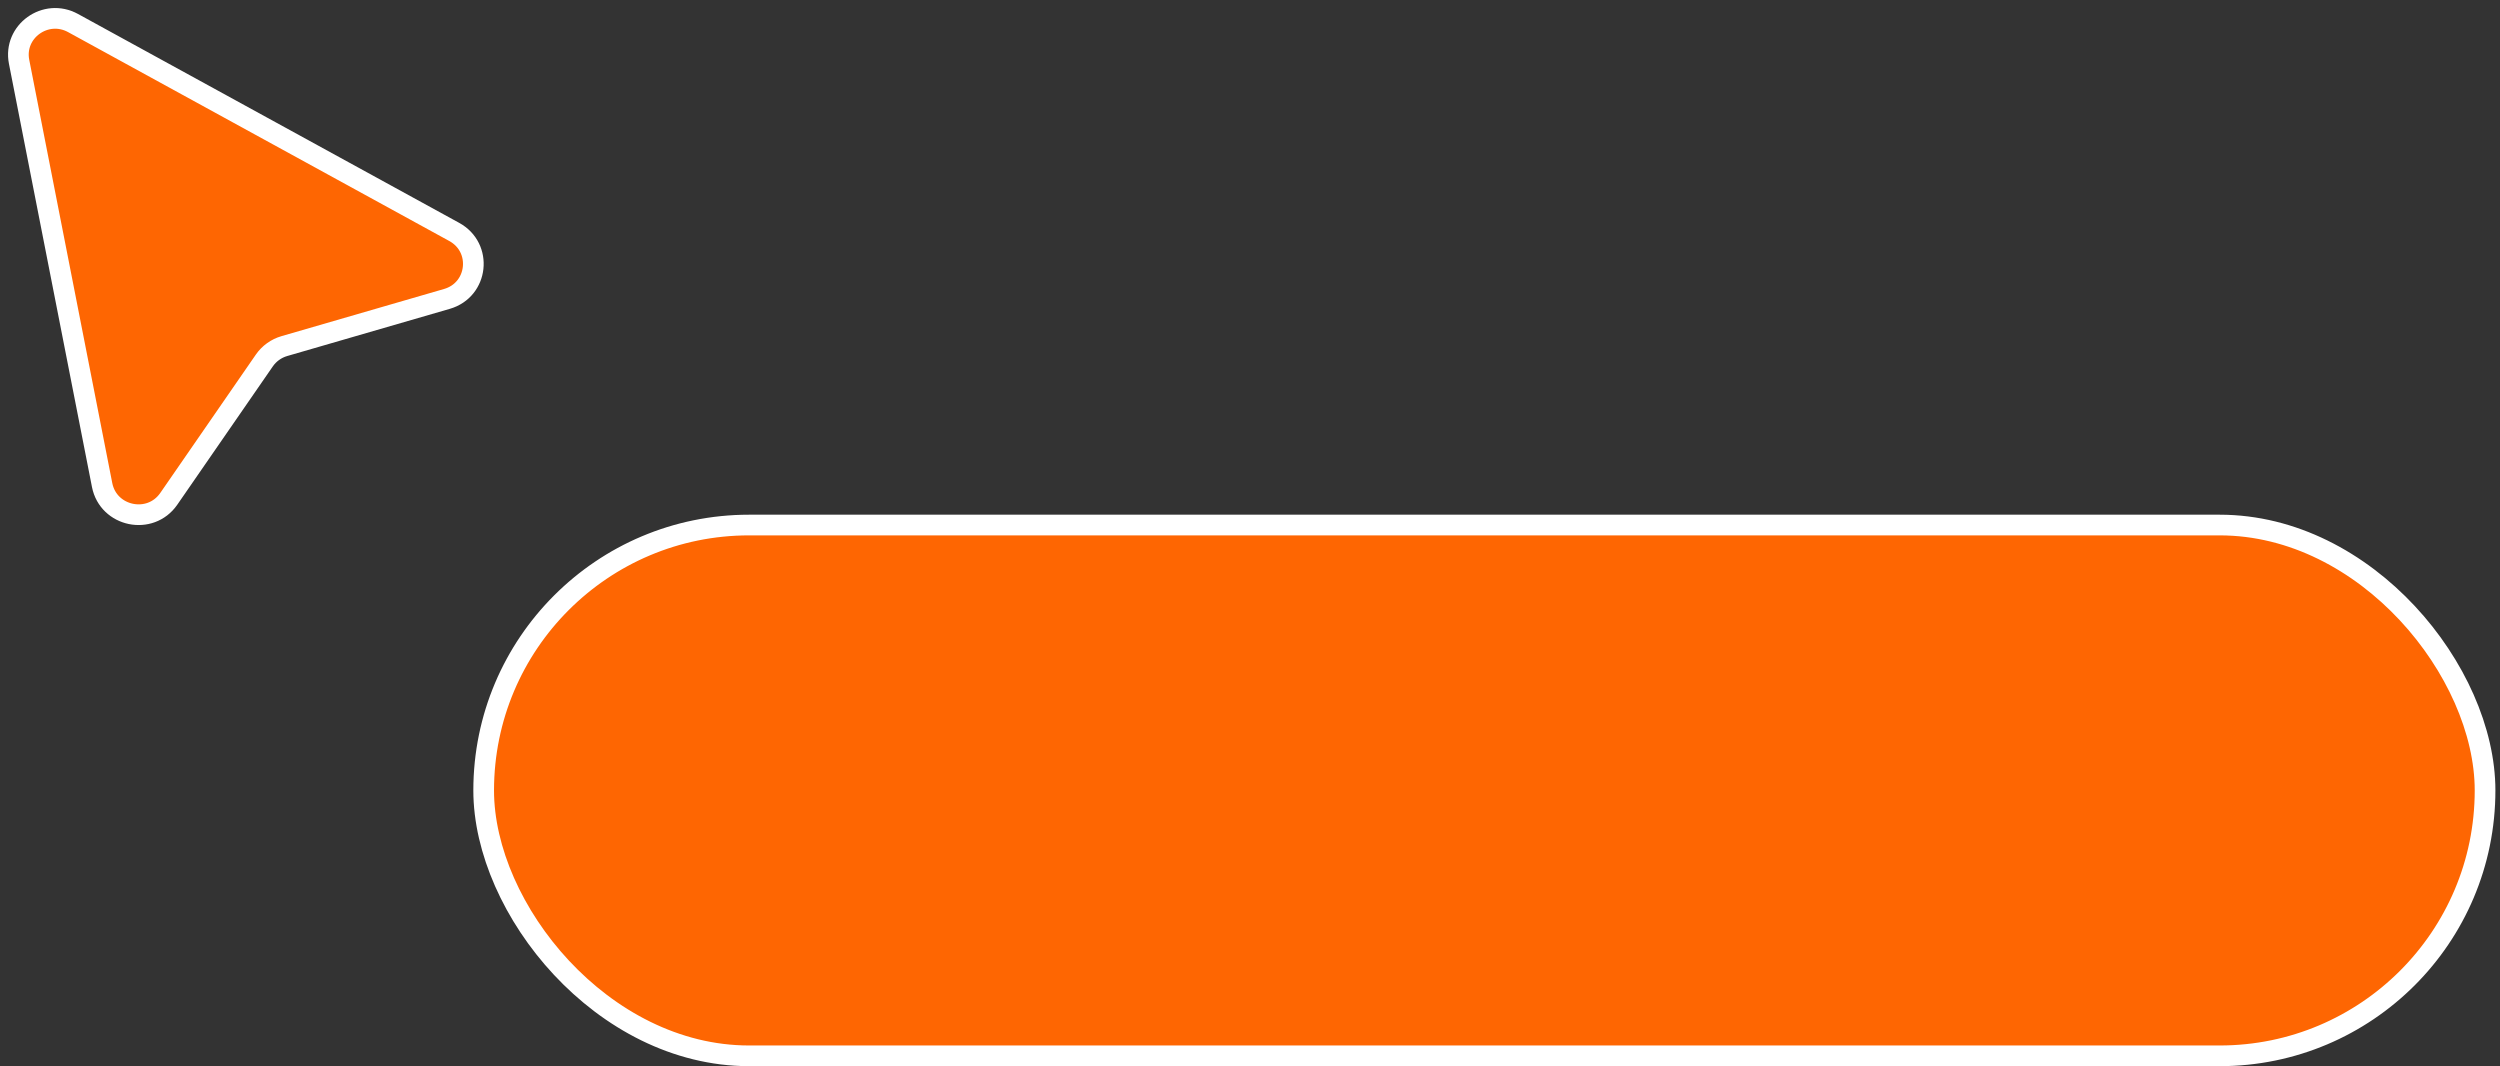
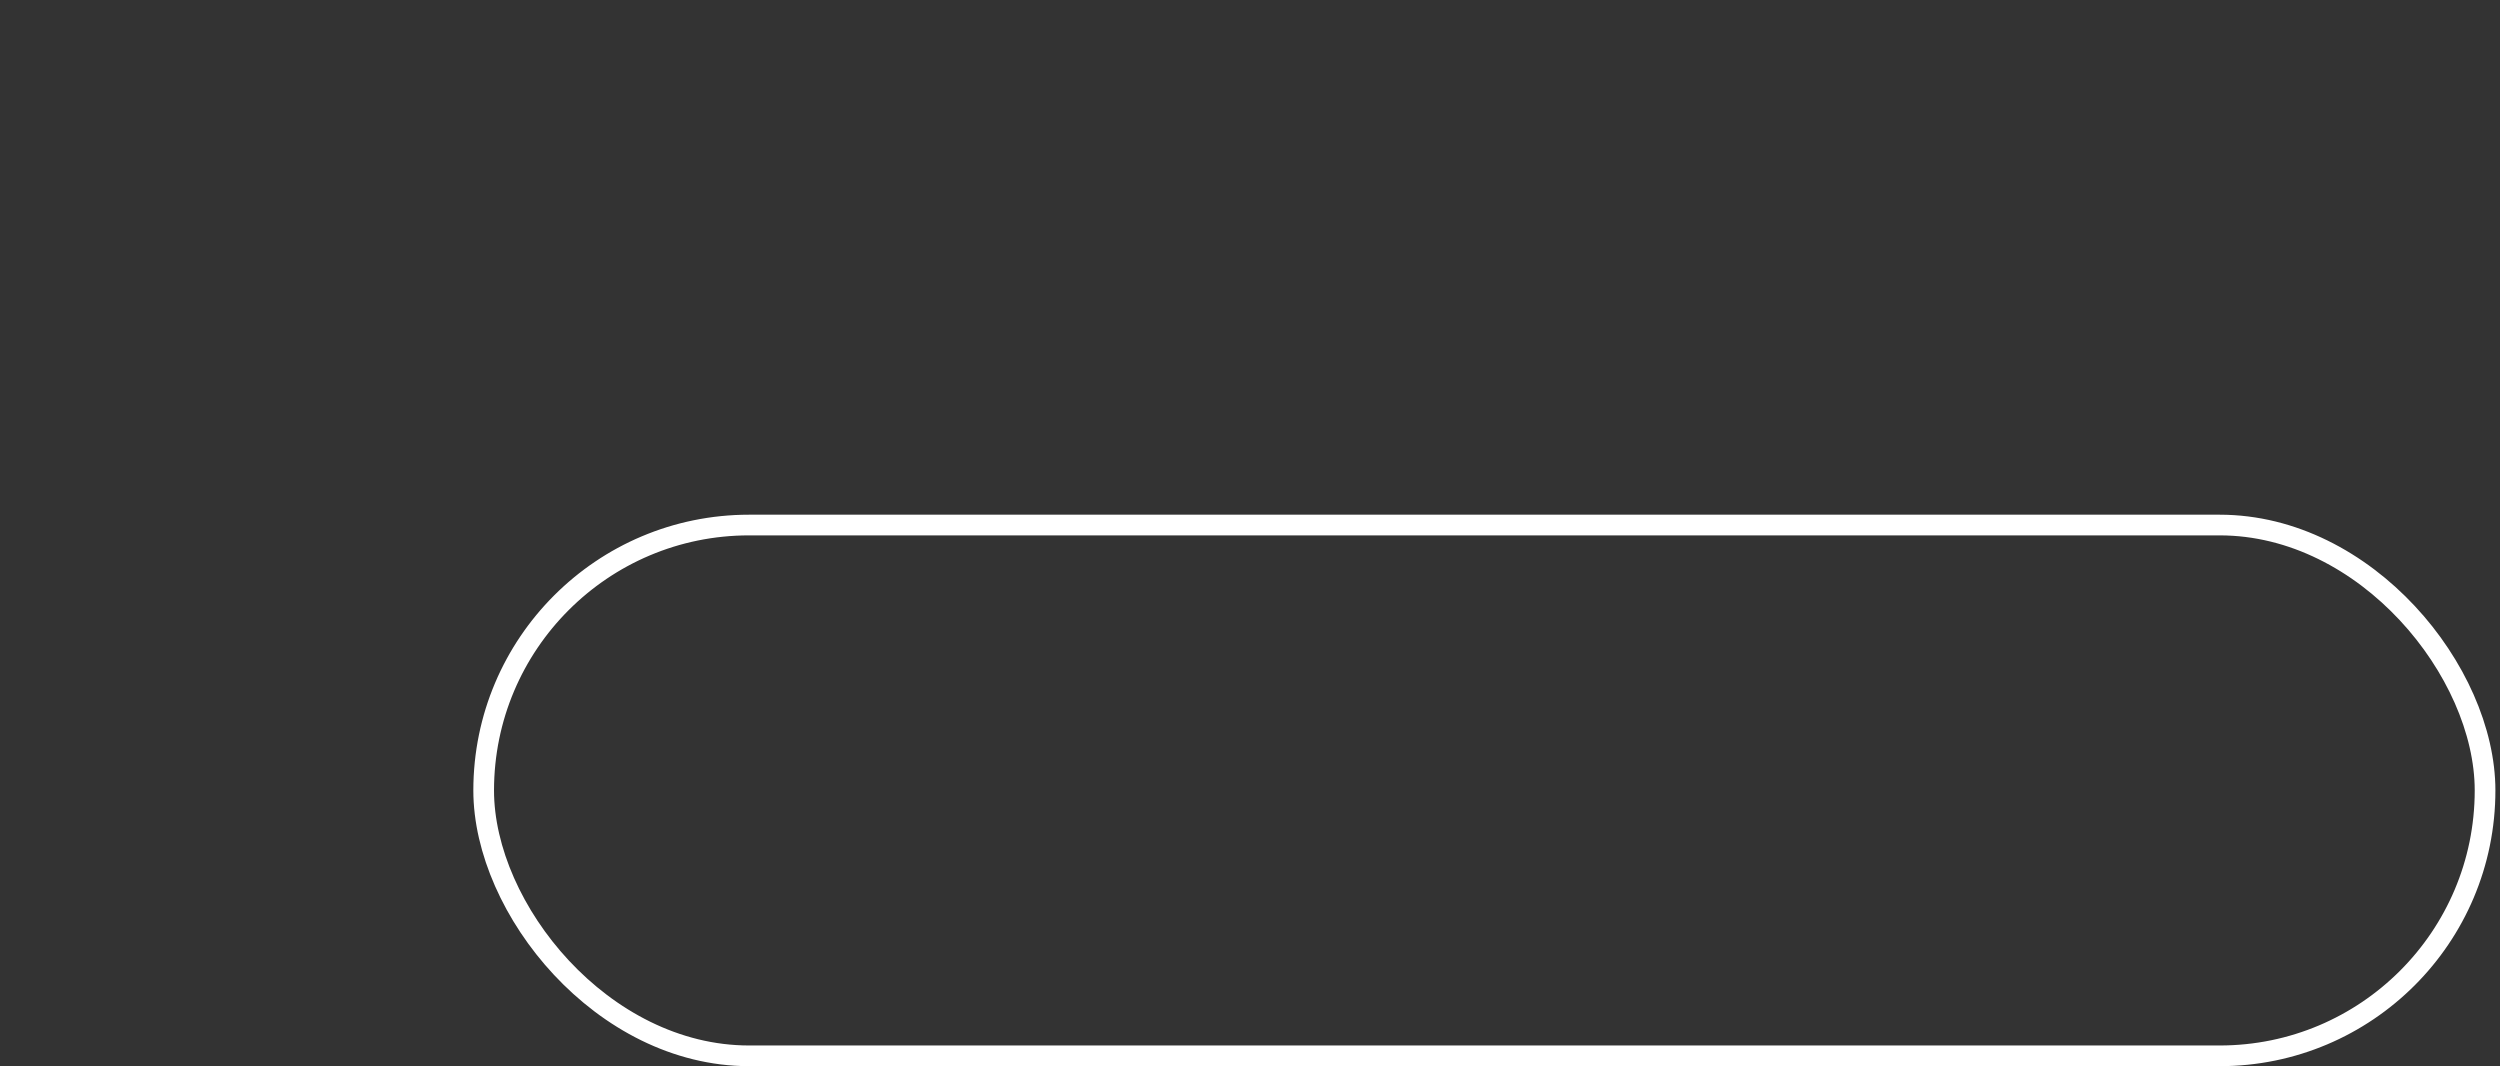
<svg xmlns="http://www.w3.org/2000/svg" width="136" height="58" viewBox="0 0 136 58" fill="none">
  <rect x="0" y="0" width="136" height="58" fill="#333333" stroke="none" />
-   <path d="M5.555 26.385L1.039 3.364C0.714 1.71 2.485 0.437 3.975 1.254L24.71 12.617C26.272 13.472 26.022 15.765 24.313 16.261L15.469 18.827C15.026 18.956 14.642 19.232 14.381 19.609L9.181 27.137C8.177 28.591 5.895 28.118 5.555 26.385Z" fill="#FE6602" stroke="white" stroke-width="1.125" />
-   <rect x="26.312" y="28.562" width="108.875" height="28.875" rx="14.438" fill="#FE6602" />
  <rect x="26.312" y="28.562" width="108.875" height="28.875" rx="14.438" stroke="white" stroke-width="1.125" />
</svg>